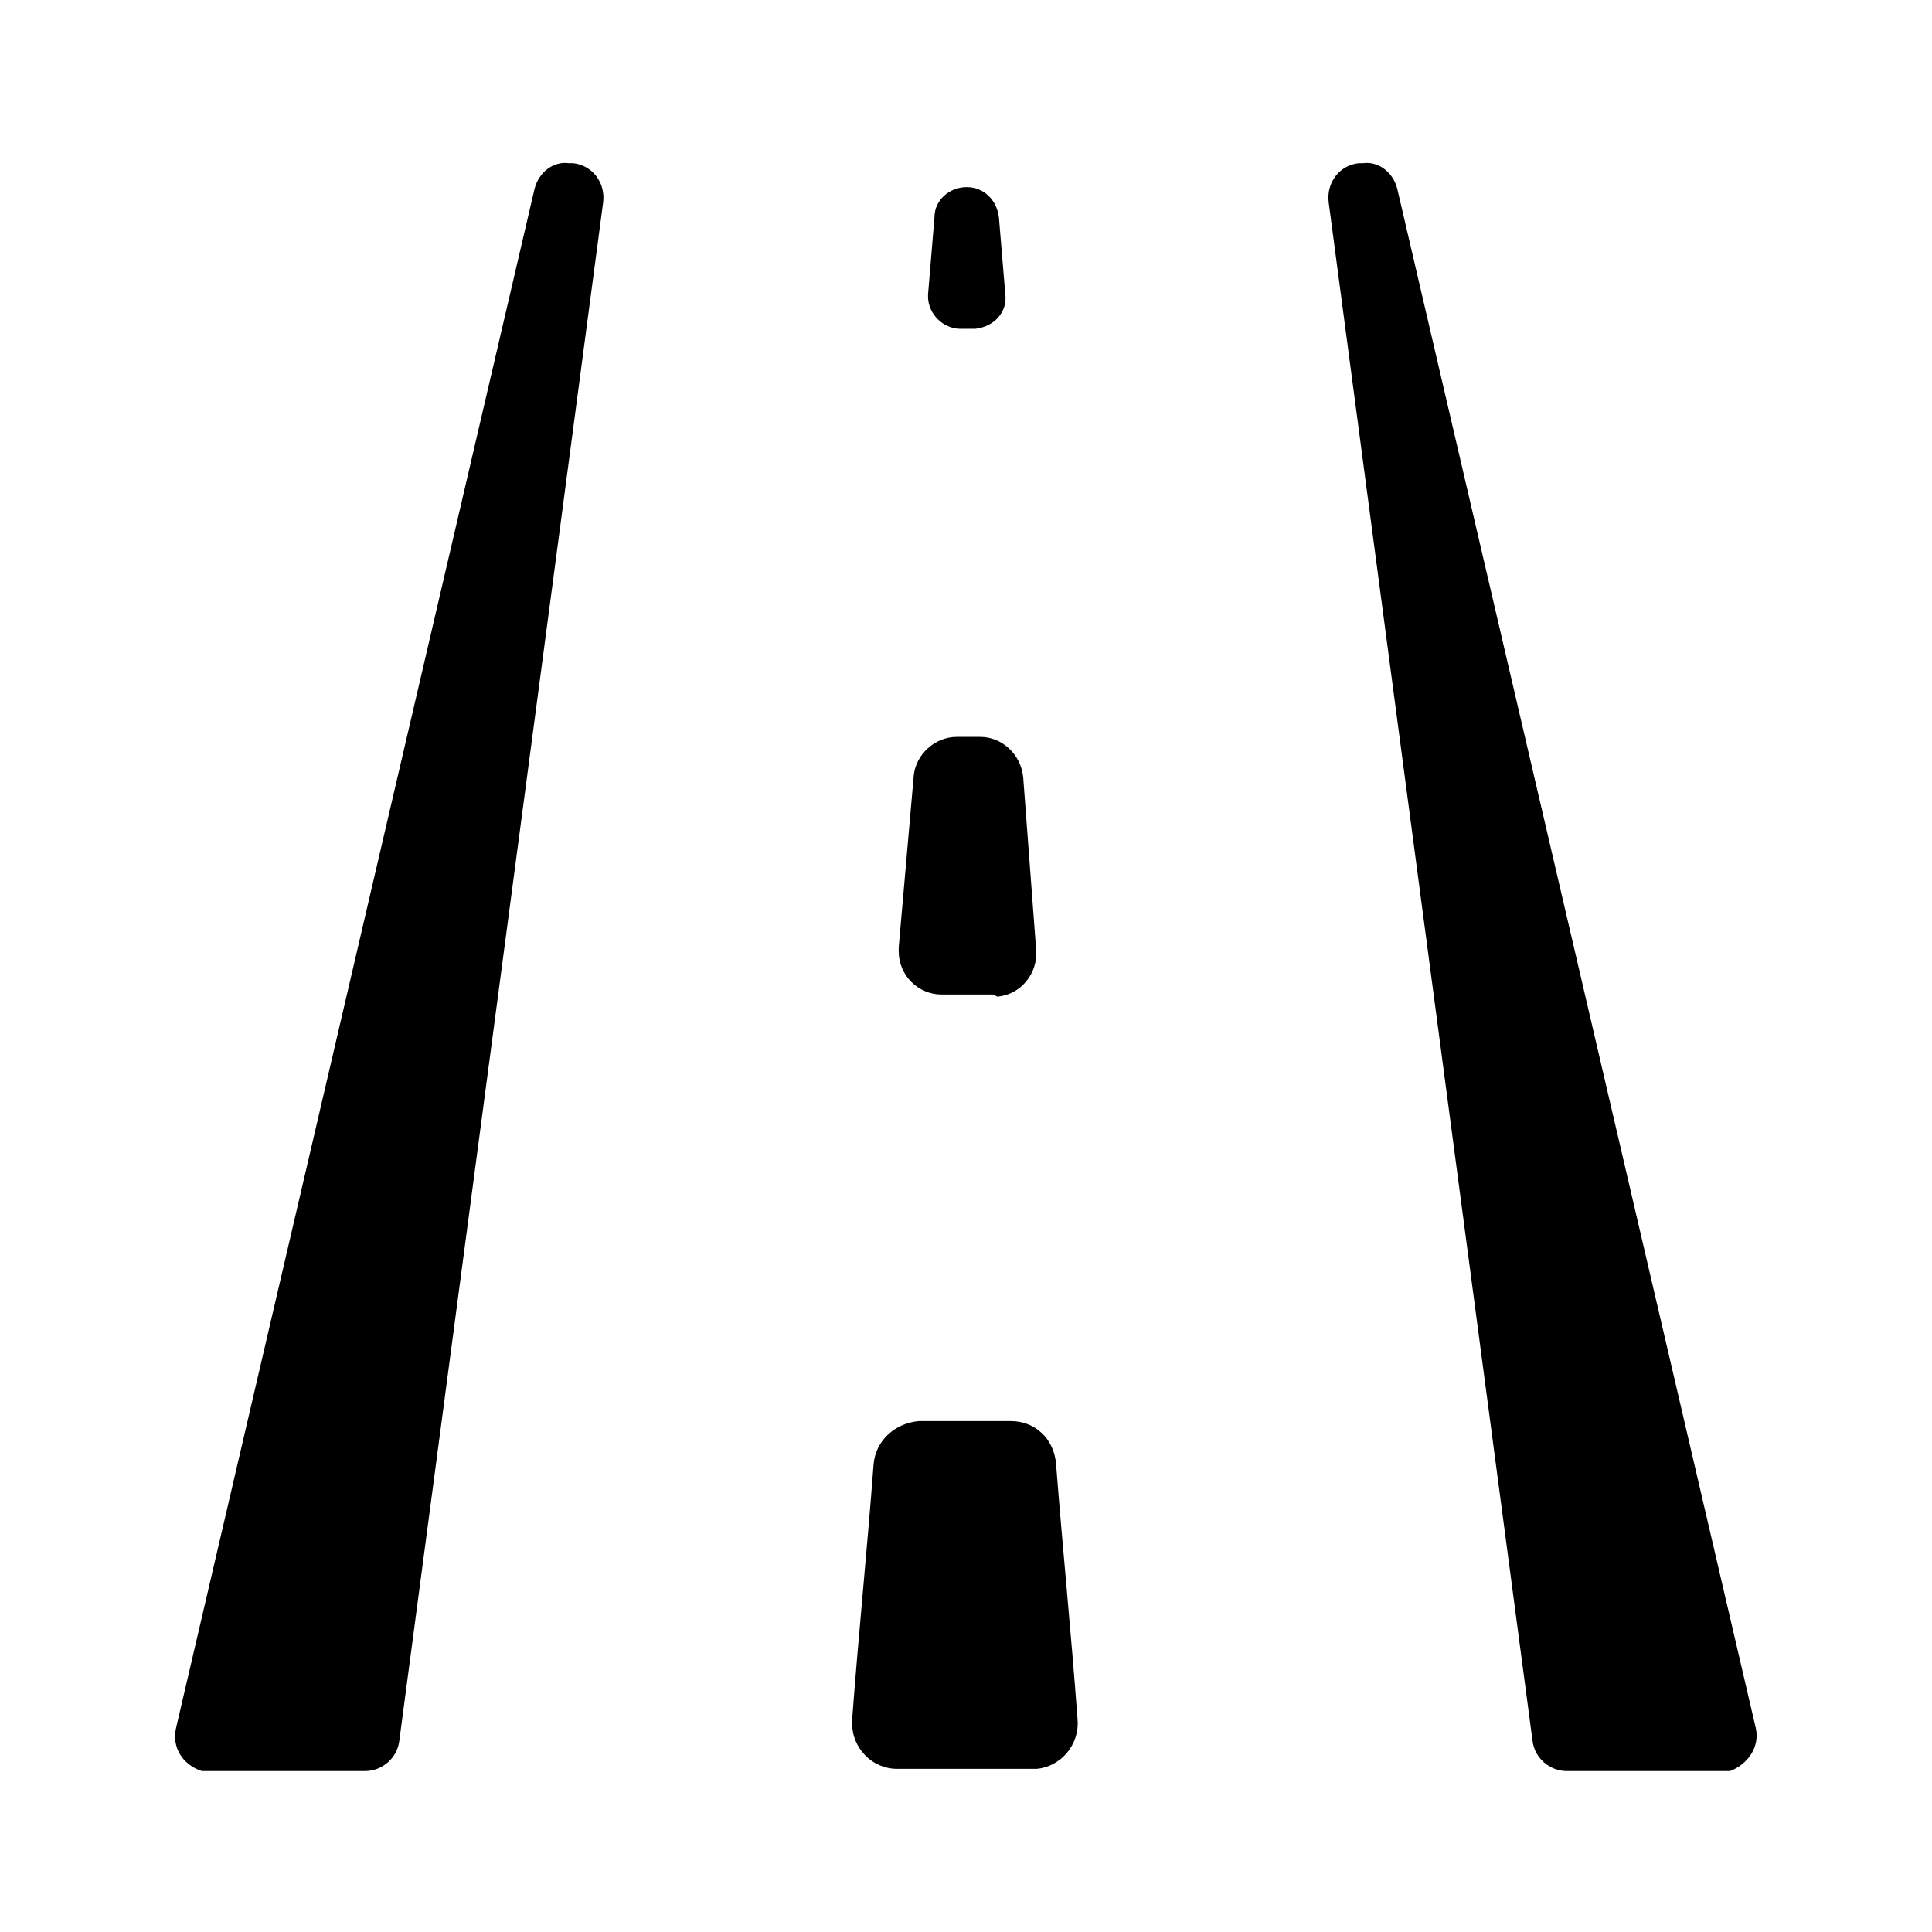
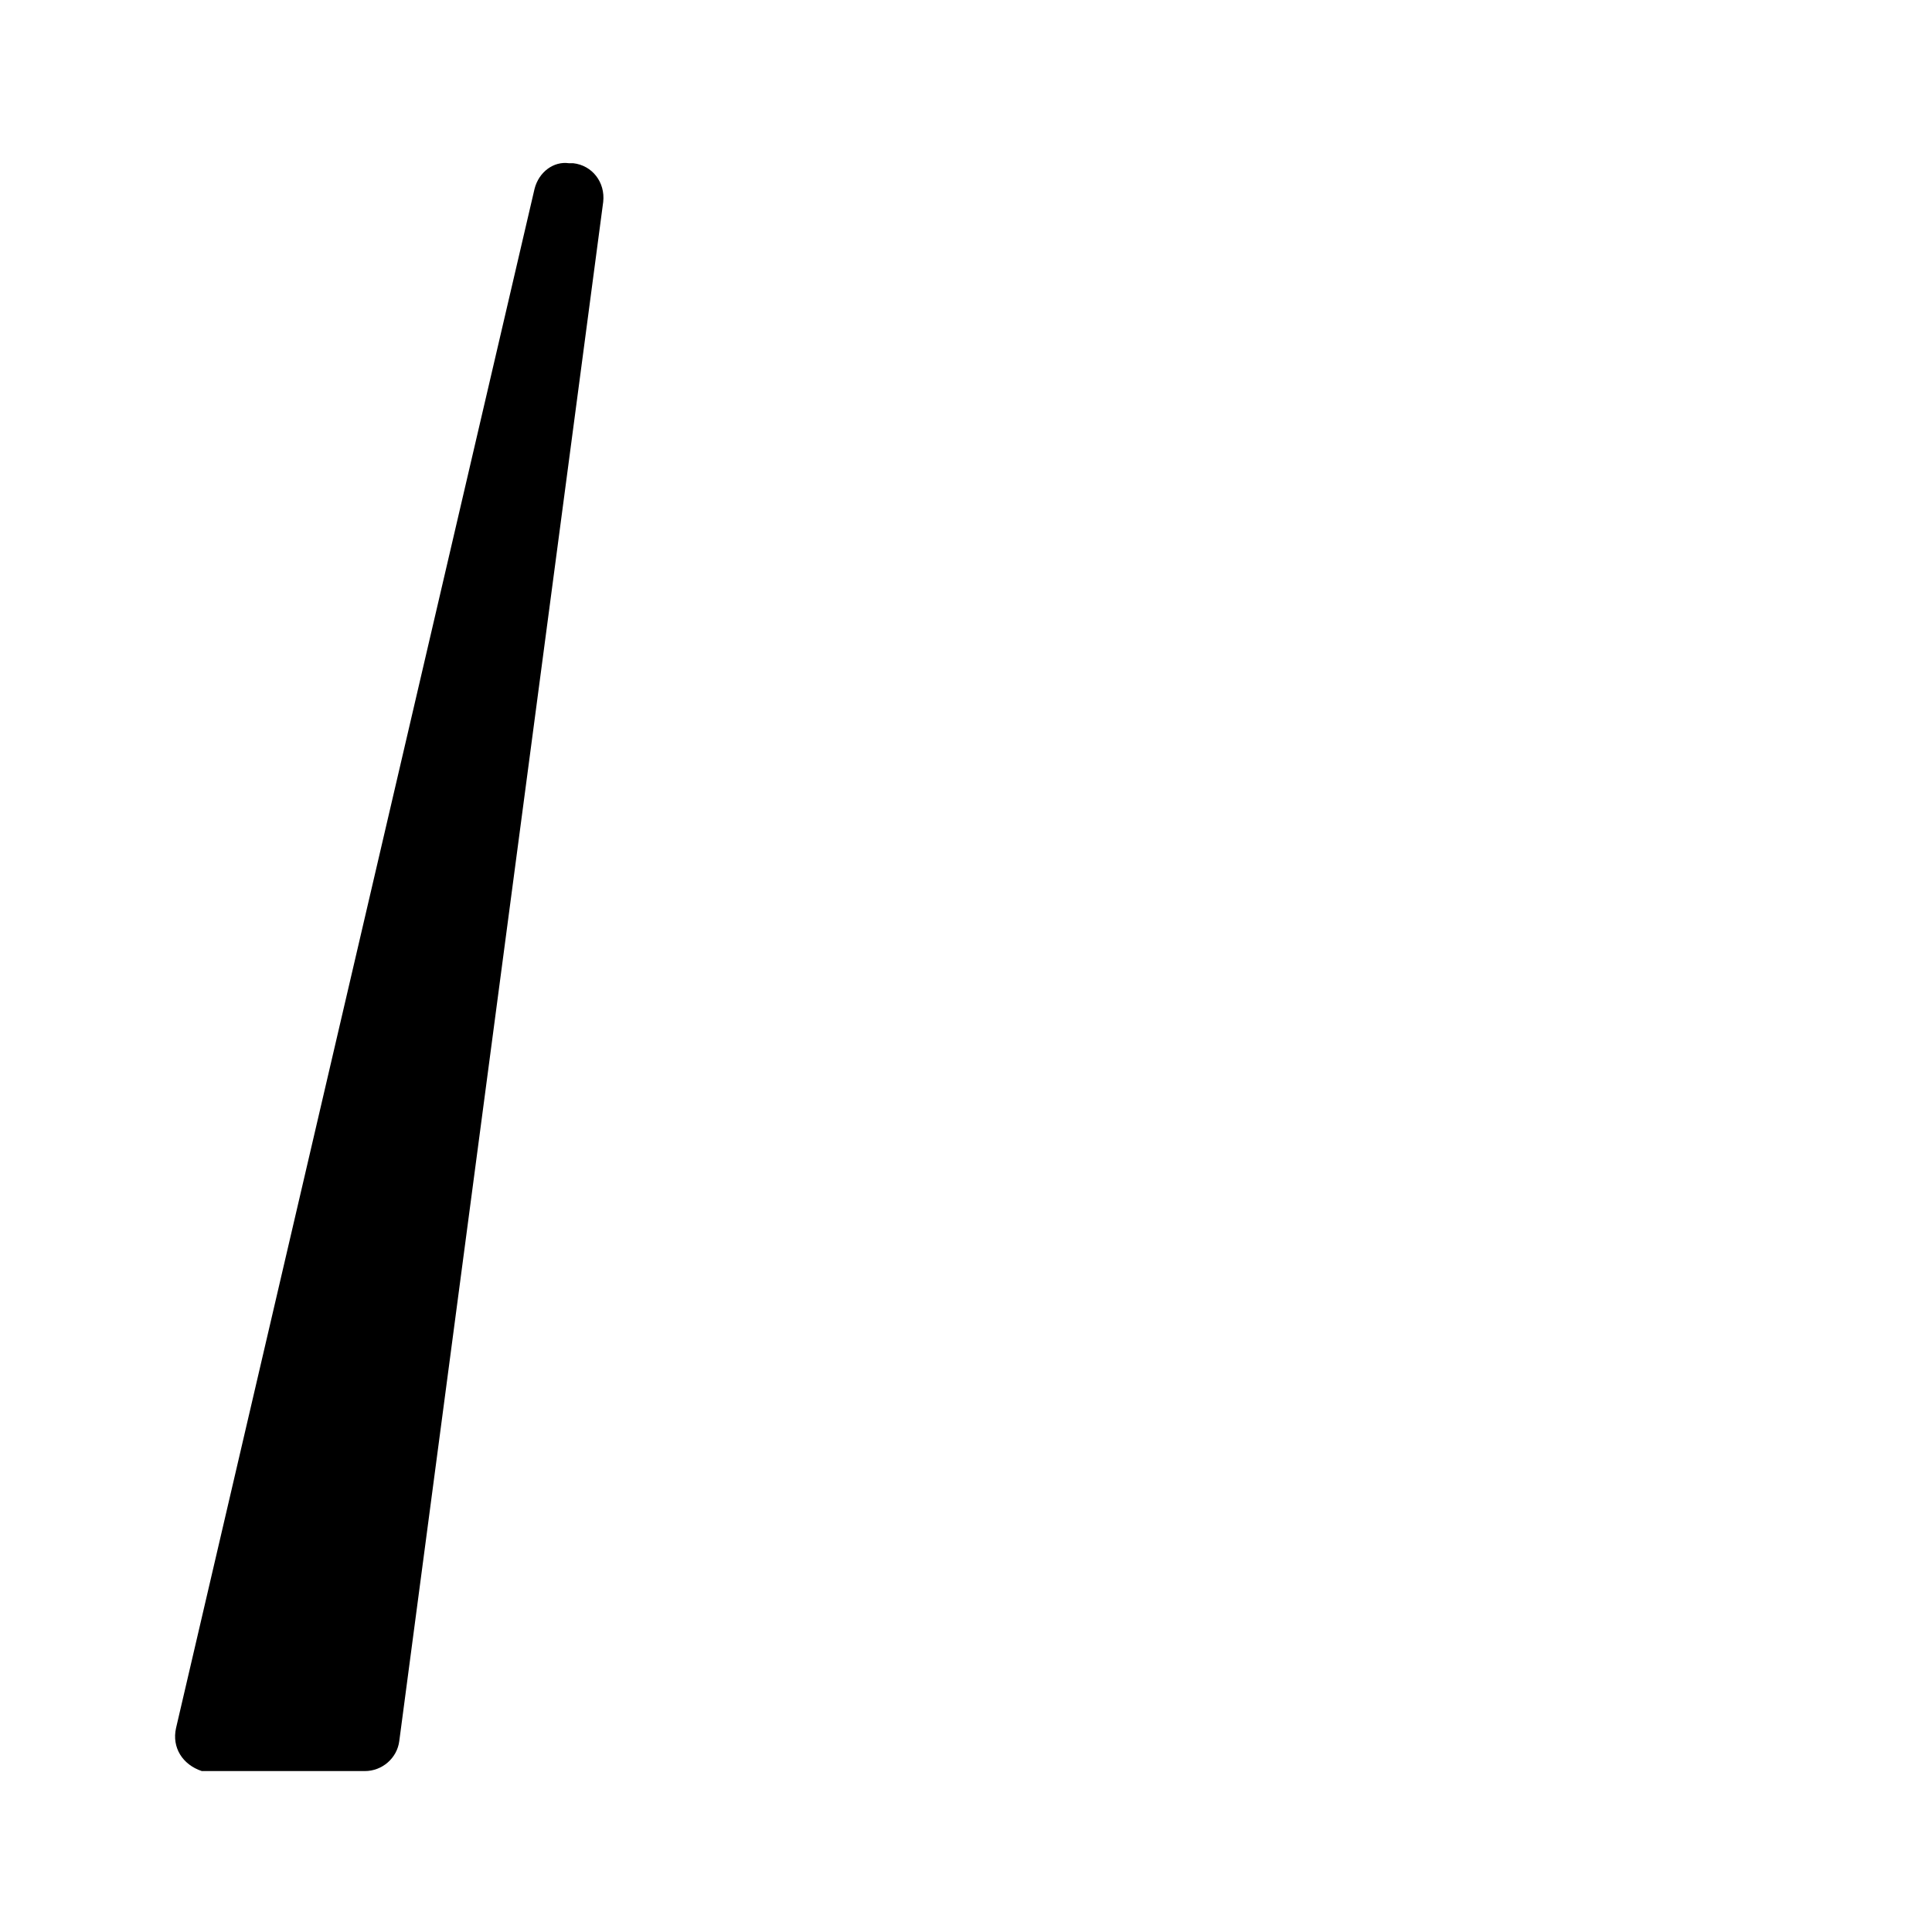
<svg xmlns="http://www.w3.org/2000/svg" version="1.1" id="Livello_1" x="0px" y="0px" viewBox="0 0 90 90" style="enable-background:new 0 0 90 90;" xml:space="preserve">
  <style type="text/css">
	.st0{fill:#EDAE49;}
	.st1{fill:#1D1D1B;}
	.st2{clip-path:url(#SVGID_00000171693855316861752530000017760270529032823168_);}
	.st3{fill-rule:evenodd;clip-rule:evenodd;fill:#161615;}
	.st4{clip-path:url(#SVGID_00000062186044809082354130000001189587545224798854_);}
	.st5{fill:#1D1D1D;}
	.st6{fill:#2CB742;}
	.st7{fill:#FFFFFF;}
	.st8{fill:none;stroke:#FFFFFF;stroke-miterlimit:10;}
	.st9{fill:#C50300;}
	.st10{clip-path:url(#SVGID_00000085210299314685323530000014183307078213493905_);}
	.st11{fill:none;stroke:#FFFFFF;stroke-width:3;stroke-linecap:round;stroke-linejoin:round;}
	.st12{stroke:#000000;stroke-miterlimit:10;}
	.st13{stroke:#1D1D1B;stroke-width:0.2;}
	.st14{fill:none;stroke:#1D1D1B;stroke-width:0.2;}
	.st15{fill:none;stroke:#000000;stroke-width:4;}
	.st16{stroke:#000000;stroke-width:0.2;stroke-miterlimit:10;}
	.st17{fill:#FFFFFF;stroke:#FFFFFF;stroke-width:0.5;stroke-miterlimit:10;}
	.st18{fill:#FFFFFF;stroke:#FFFFFF;stroke-miterlimit:10;}
	.st19{fill:#1D1E1C;stroke:#FFFFFF;stroke-width:0.5;stroke-miterlimit:10;}
	.st20{fill:#C51618;stroke:#C51618;stroke-width:0.5;stroke-miterlimit:10;}
	.st21{fill:#1D1E1C;stroke:#C51618;stroke-width:0.5;stroke-miterlimit:10;}
	.st22{fill:#C51618;}
	.st23{fill:#1E1E1C;}
</style>
  <g id="Raggruppa_16_00000125591442499128202720000018132648064523065250_" transform="translate(481.2 3.603)">
    <g id="Tracciato_1253-2_00000162313676299965253080000002726316459362682025_" transform="translate(5.696 10.597)">
-       <path id="Tracciato_1254_00000052816379560175812870000011292498272795952550_" d="M-447.2,65.9c0.3-4,0.7-7.9,1-11.9    c0.1-1.1,1-1.9,2.1-2h4.3c1.1,0,2,0.8,2.1,2c0.3,3.9,0.7,7.8,1,11.9c0.1,1.2-0.8,2.2-1.9,2.3c0,0,0,0,0,0h-0.2h-6.3    c-1.2,0-2.1-1-2.1-2.1l0,0C-447.2,66-447.2,65.9-447.2,65.9z" />
-     </g>
+       </g>
    <g id="Tracciato_1254-2_00000107555953664428167190000014100436933809738399_" transform="translate(6.066 4.825)">
-       <path id="Tracciato_1255_00000147927011207703904590000018015537931260612999_" d="M-441,37.9h-2.4c-1.1,0-2-0.9-2-2l0,0    c0-0.1,0-0.1,0-0.2l0.7-8c0.1-1,1-1.8,2-1.8h1.1c1,0,1.9,0.8,2,1.9l0.6,8c0.1,1.1-0.7,2.1-1.8,2.2L-441,37.9z" />
-     </g>
+       </g>
    <g id="Tracciato_1255-2_00000060723476132599945790000006804879273183613343_" transform="translate(6.332 0.214)">
-       <path id="Tracciato_1256_00000064339999326005392760000010624831050911910554_" d="M-442.5,4.9L-442.5,4.9c0.8,0,1.4,0.6,1.5,1.4    l0.3,3.6c0.1,0.8-0.5,1.5-1.4,1.6c0,0,0,0,0,0h-0.7c-0.8,0-1.5-0.7-1.5-1.5v0c0,0,0-0.1,0-0.1l0.3-3.6    C-444,5.5-443.3,4.9-442.5,4.9z" />
-     </g>
+       </g>
    <g id="Raggruppa_15_00000071540745374053502580000017541084069334339258_">
      <g id="Tracciato_1256-2_00000052817458926318563510000009757235415476080802_" transform="translate(9.692)">
-         <path id="Tracciato_1257_00000011749619369683007070000016523110219796735382_" d="M-425.8,5.2l16.7,71.7c0.2,0.9-0.4,1.7-1.2,2     c-0.1,0-0.2,0-0.4,0h-7.2c-0.8,0-1.5-0.6-1.6-1.4L-429,5.8c-0.1-0.9,0.5-1.7,1.4-1.8c0,0,0,0,0,0h0.2l0,0     C-426.7,3.9-426,4.4-425.8,5.2z" />
-       </g>
+         </g>
      <g id="Tracciato_1257-2_00000111904286768697908090000017759615330130124185_">
        <path id="Tracciato_1258_00000117670238075265402900000018256397092736236672_" d="M-456.3,5.2L-473,76.9c-0.2,0.9,0.3,1.7,1.2,2     c0.1,0,0.2,0,0.4,0h7.2c0.8,0,1.5-0.6,1.6-1.4l9.5-71.7c0.1-0.9-0.5-1.7-1.4-1.8c0,0,0,0,0,0h-0.2l0,0     C-455.4,3.9-456.1,4.4-456.3,5.2z" />
      </g>
    </g>
  </g>
</svg>